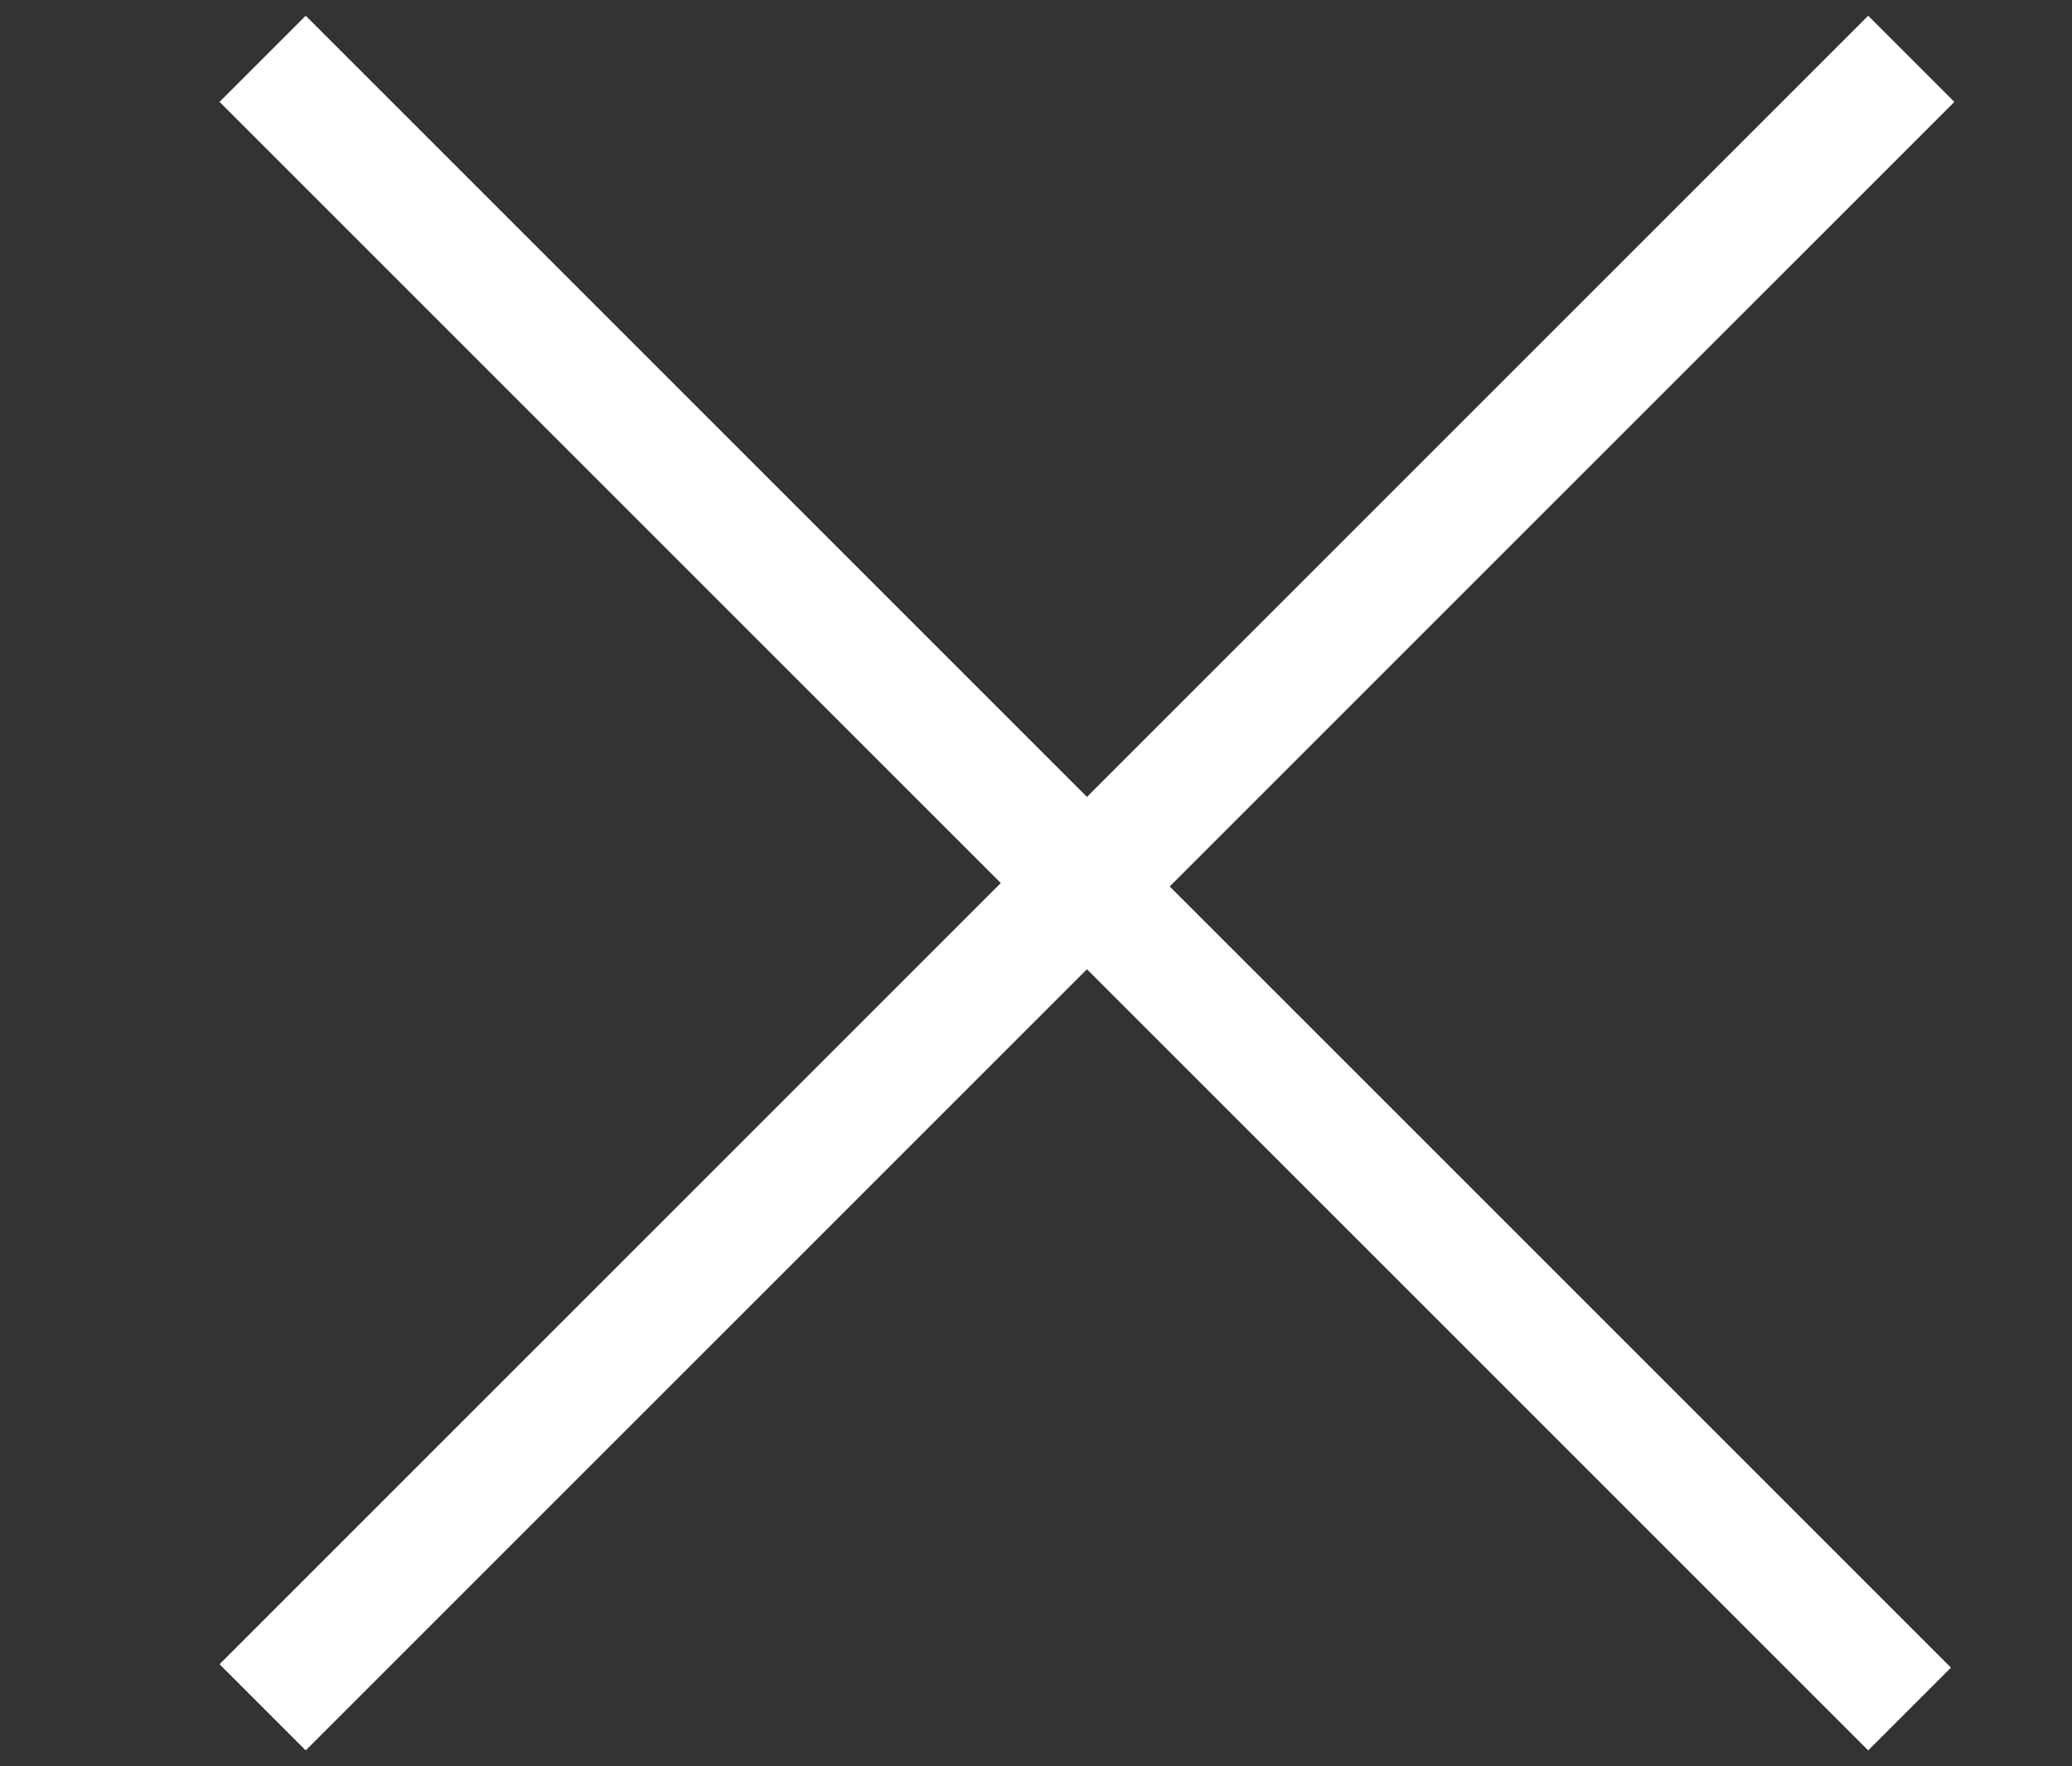
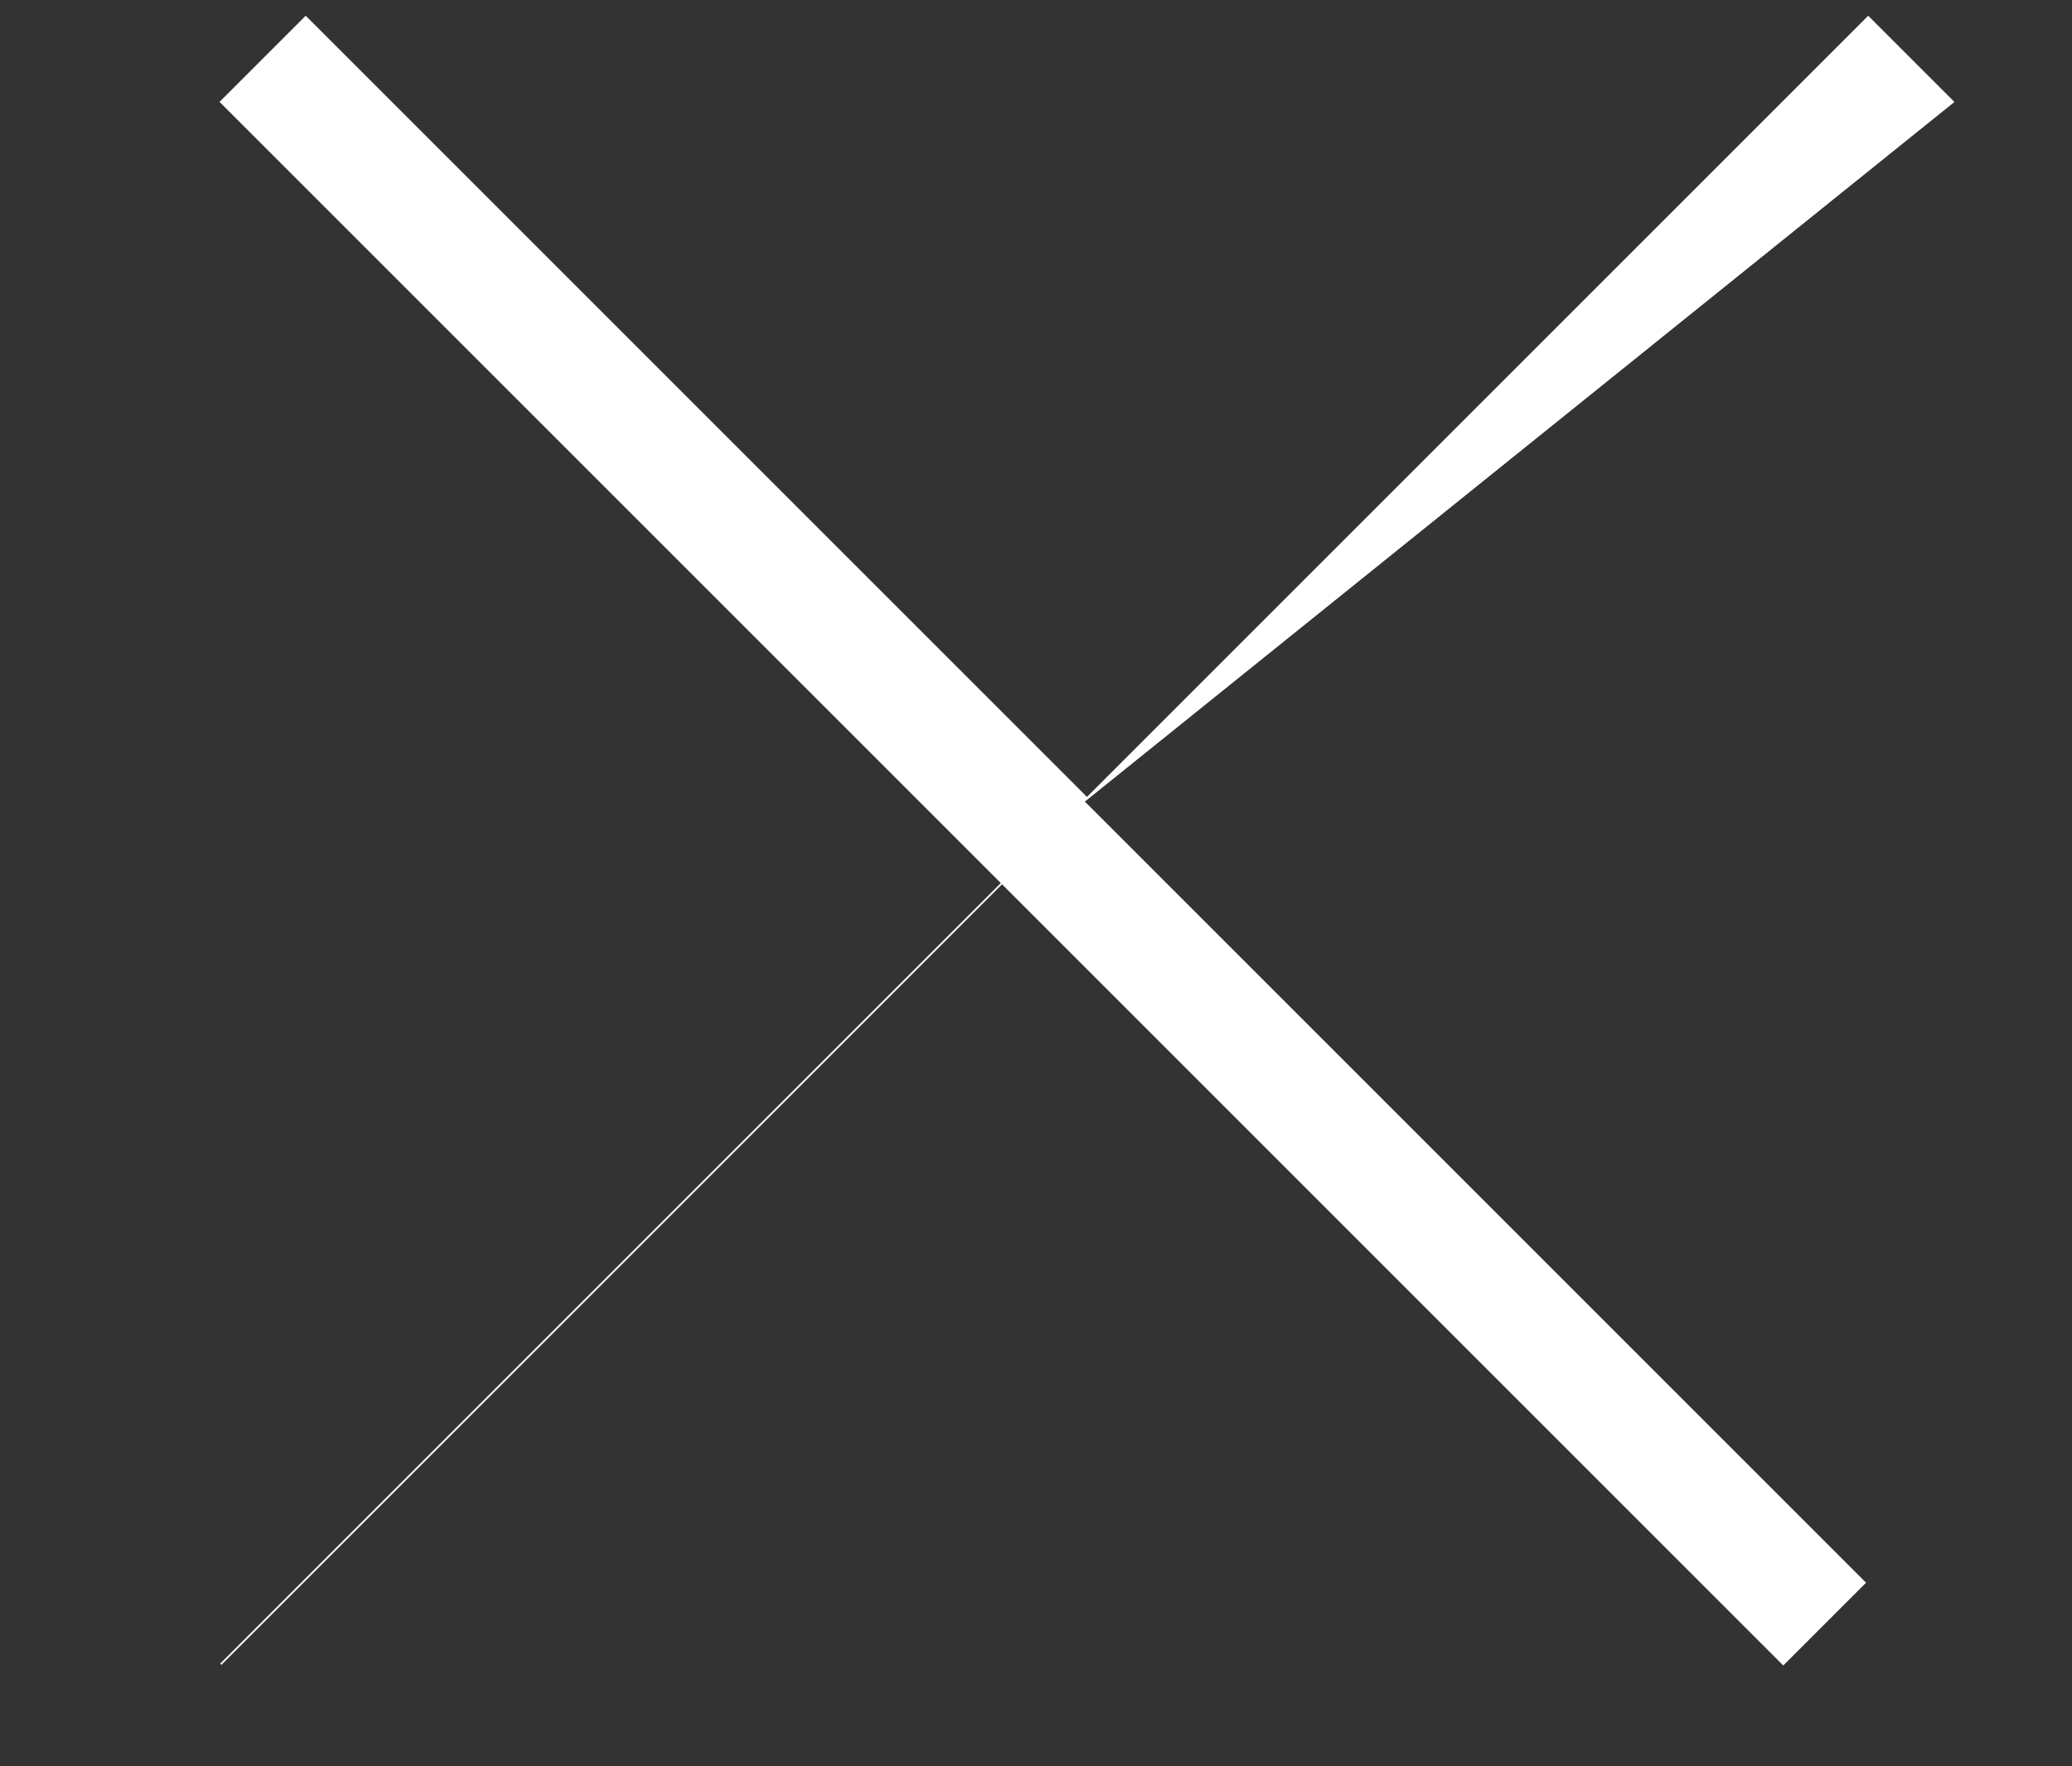
<svg xmlns="http://www.w3.org/2000/svg" version="1.1" id="Livello_1" x="0px" y="0px" viewBox="0 0 61 52" style="enable-background:new 0 0 61 52;" xml:space="preserve">
  <rect x="0" y="0" width="61" height="52" fill="#333333" stroke="none" />
  <style type="text/css">
	.st0{fill:#FFFFFF;stroke:#FFFFFF;stroke-width:5.200000e-02;stroke-miterlimit:10;}
</style>
  <g>
-     <path class="st0" d="M57.5,3L55,0.5l-23,23L9,0.5L6.5,3l23,23l-23,23L9,51.5l23-23l23,23l2.4-2.4l-23-23L57.5,3z" />
+     <path class="st0" d="M57.5,3L55,0.5l-23,23L9,0.5L6.5,3l23,23l-23,23l23-23l23,23l2.4-2.4l-23-23L57.5,3z" />
  </g>
</svg>